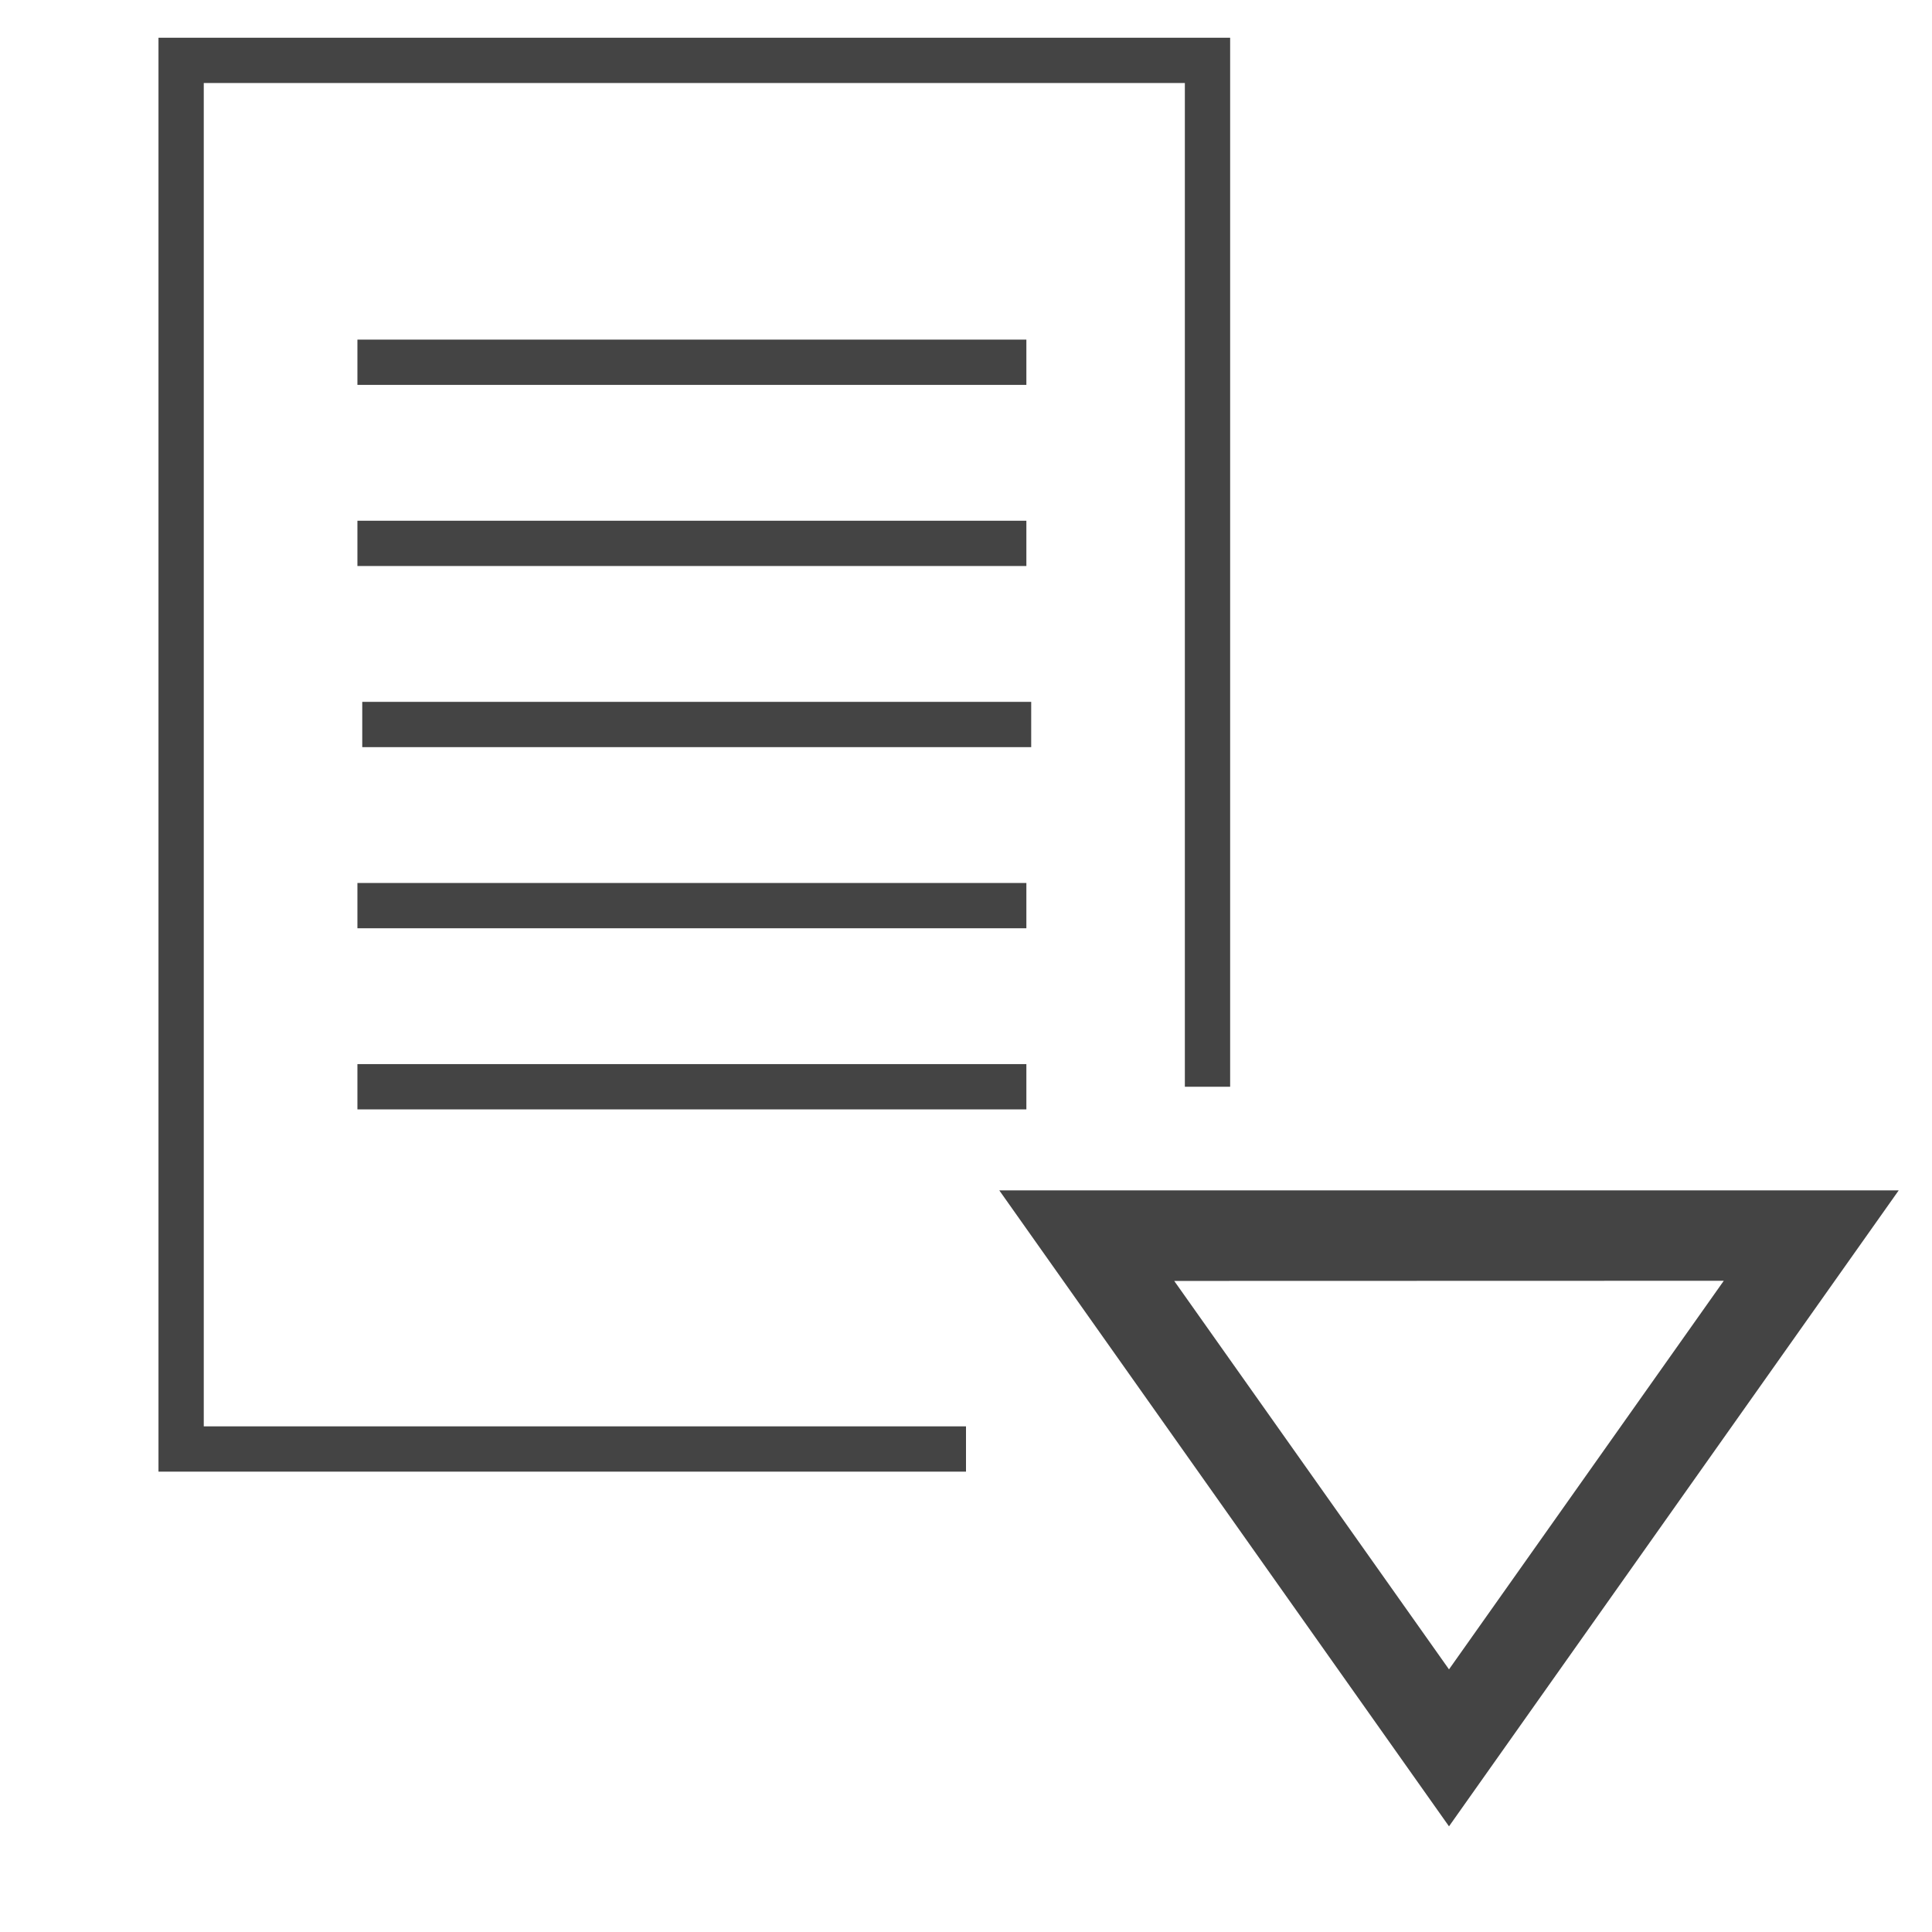
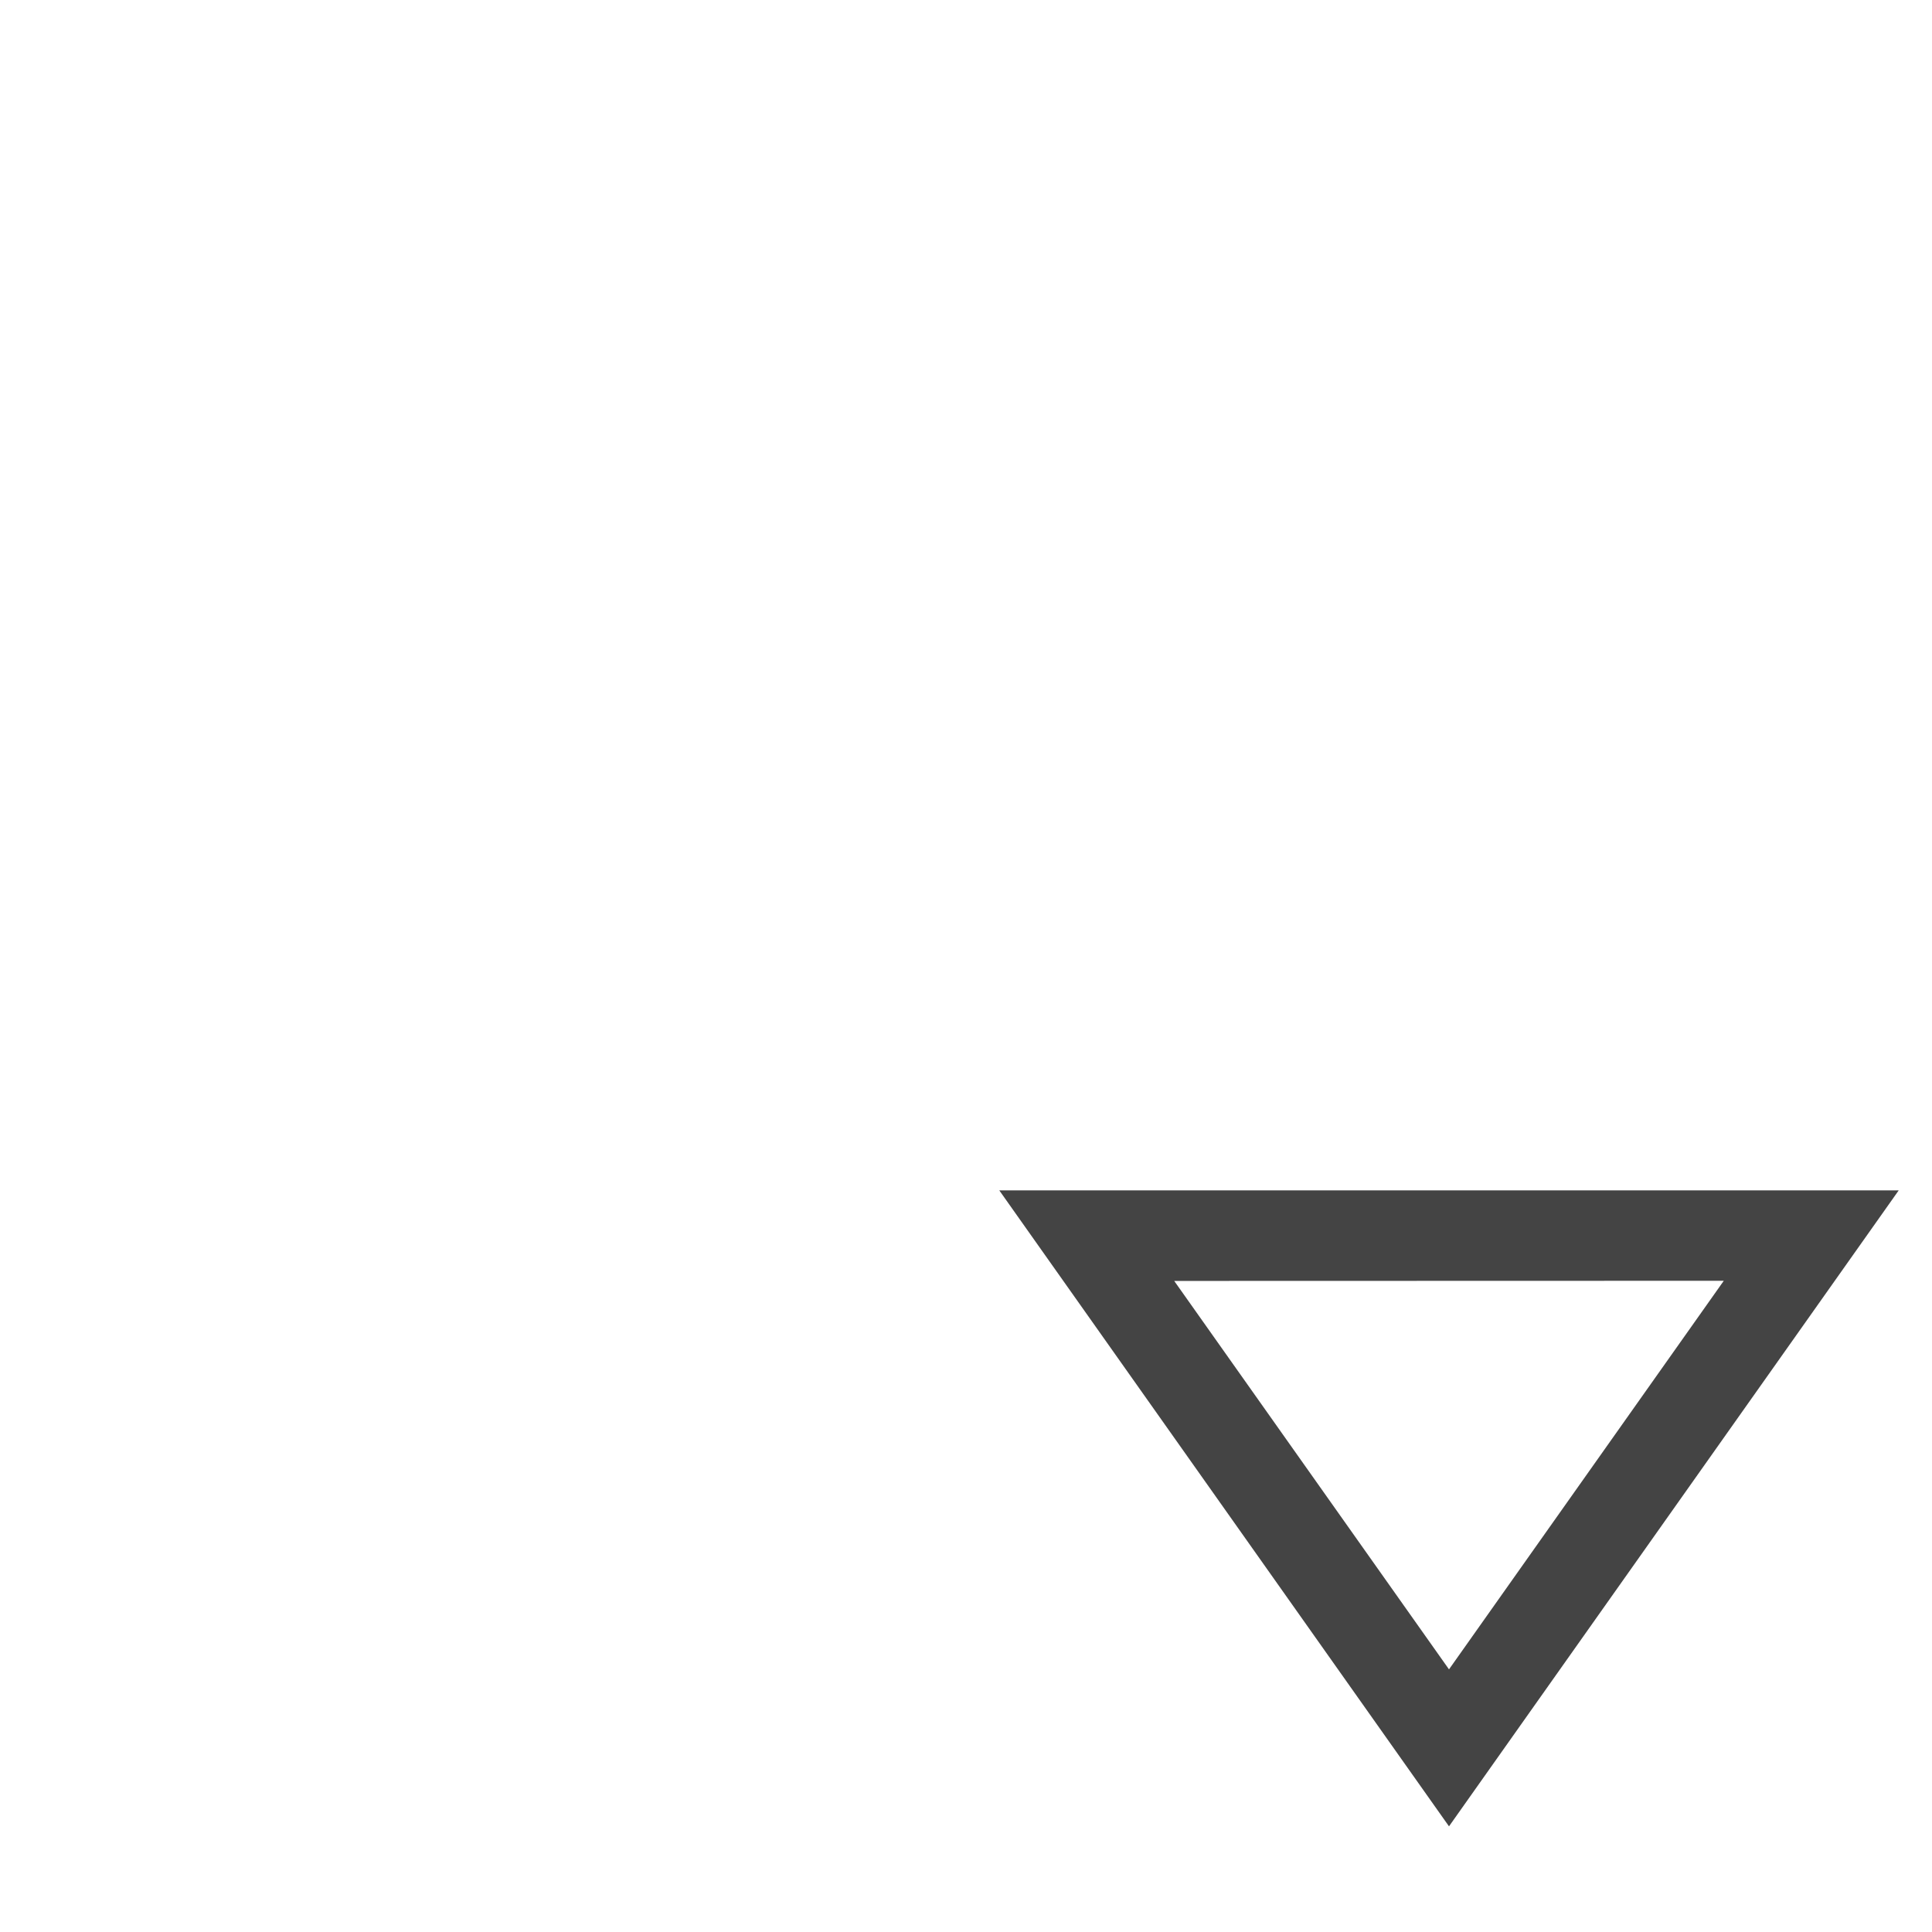
<svg xmlns="http://www.w3.org/2000/svg" width="256" height="256" viewBox="0 0 256 256" data-tags="List Option">
  <g transform="translate(0,0)">
-     <path d="M512 780h-428v-760h568v556h-24v-532h-520v712h404zM544 588h-354.56v-24h354.56zM544 492h-354.56v-24h354.56zM546.56 396h-354.56v-24h354.56zM544 300h-354.56v-24h354.56zM544 204h-354.56v-24h354.56z " transform="translate(0,0) scale(0.25,0.25)" fill="#444444" style="undefined" />
    <path d="M768 968l-238.36-337.080h476.72zM622.36 678.92l145.64 205.88 145.64-205.96z " transform="translate(0,0) scale(0.25,0.25)" fill="#444444" style="undefined" />
  </g>
</svg>